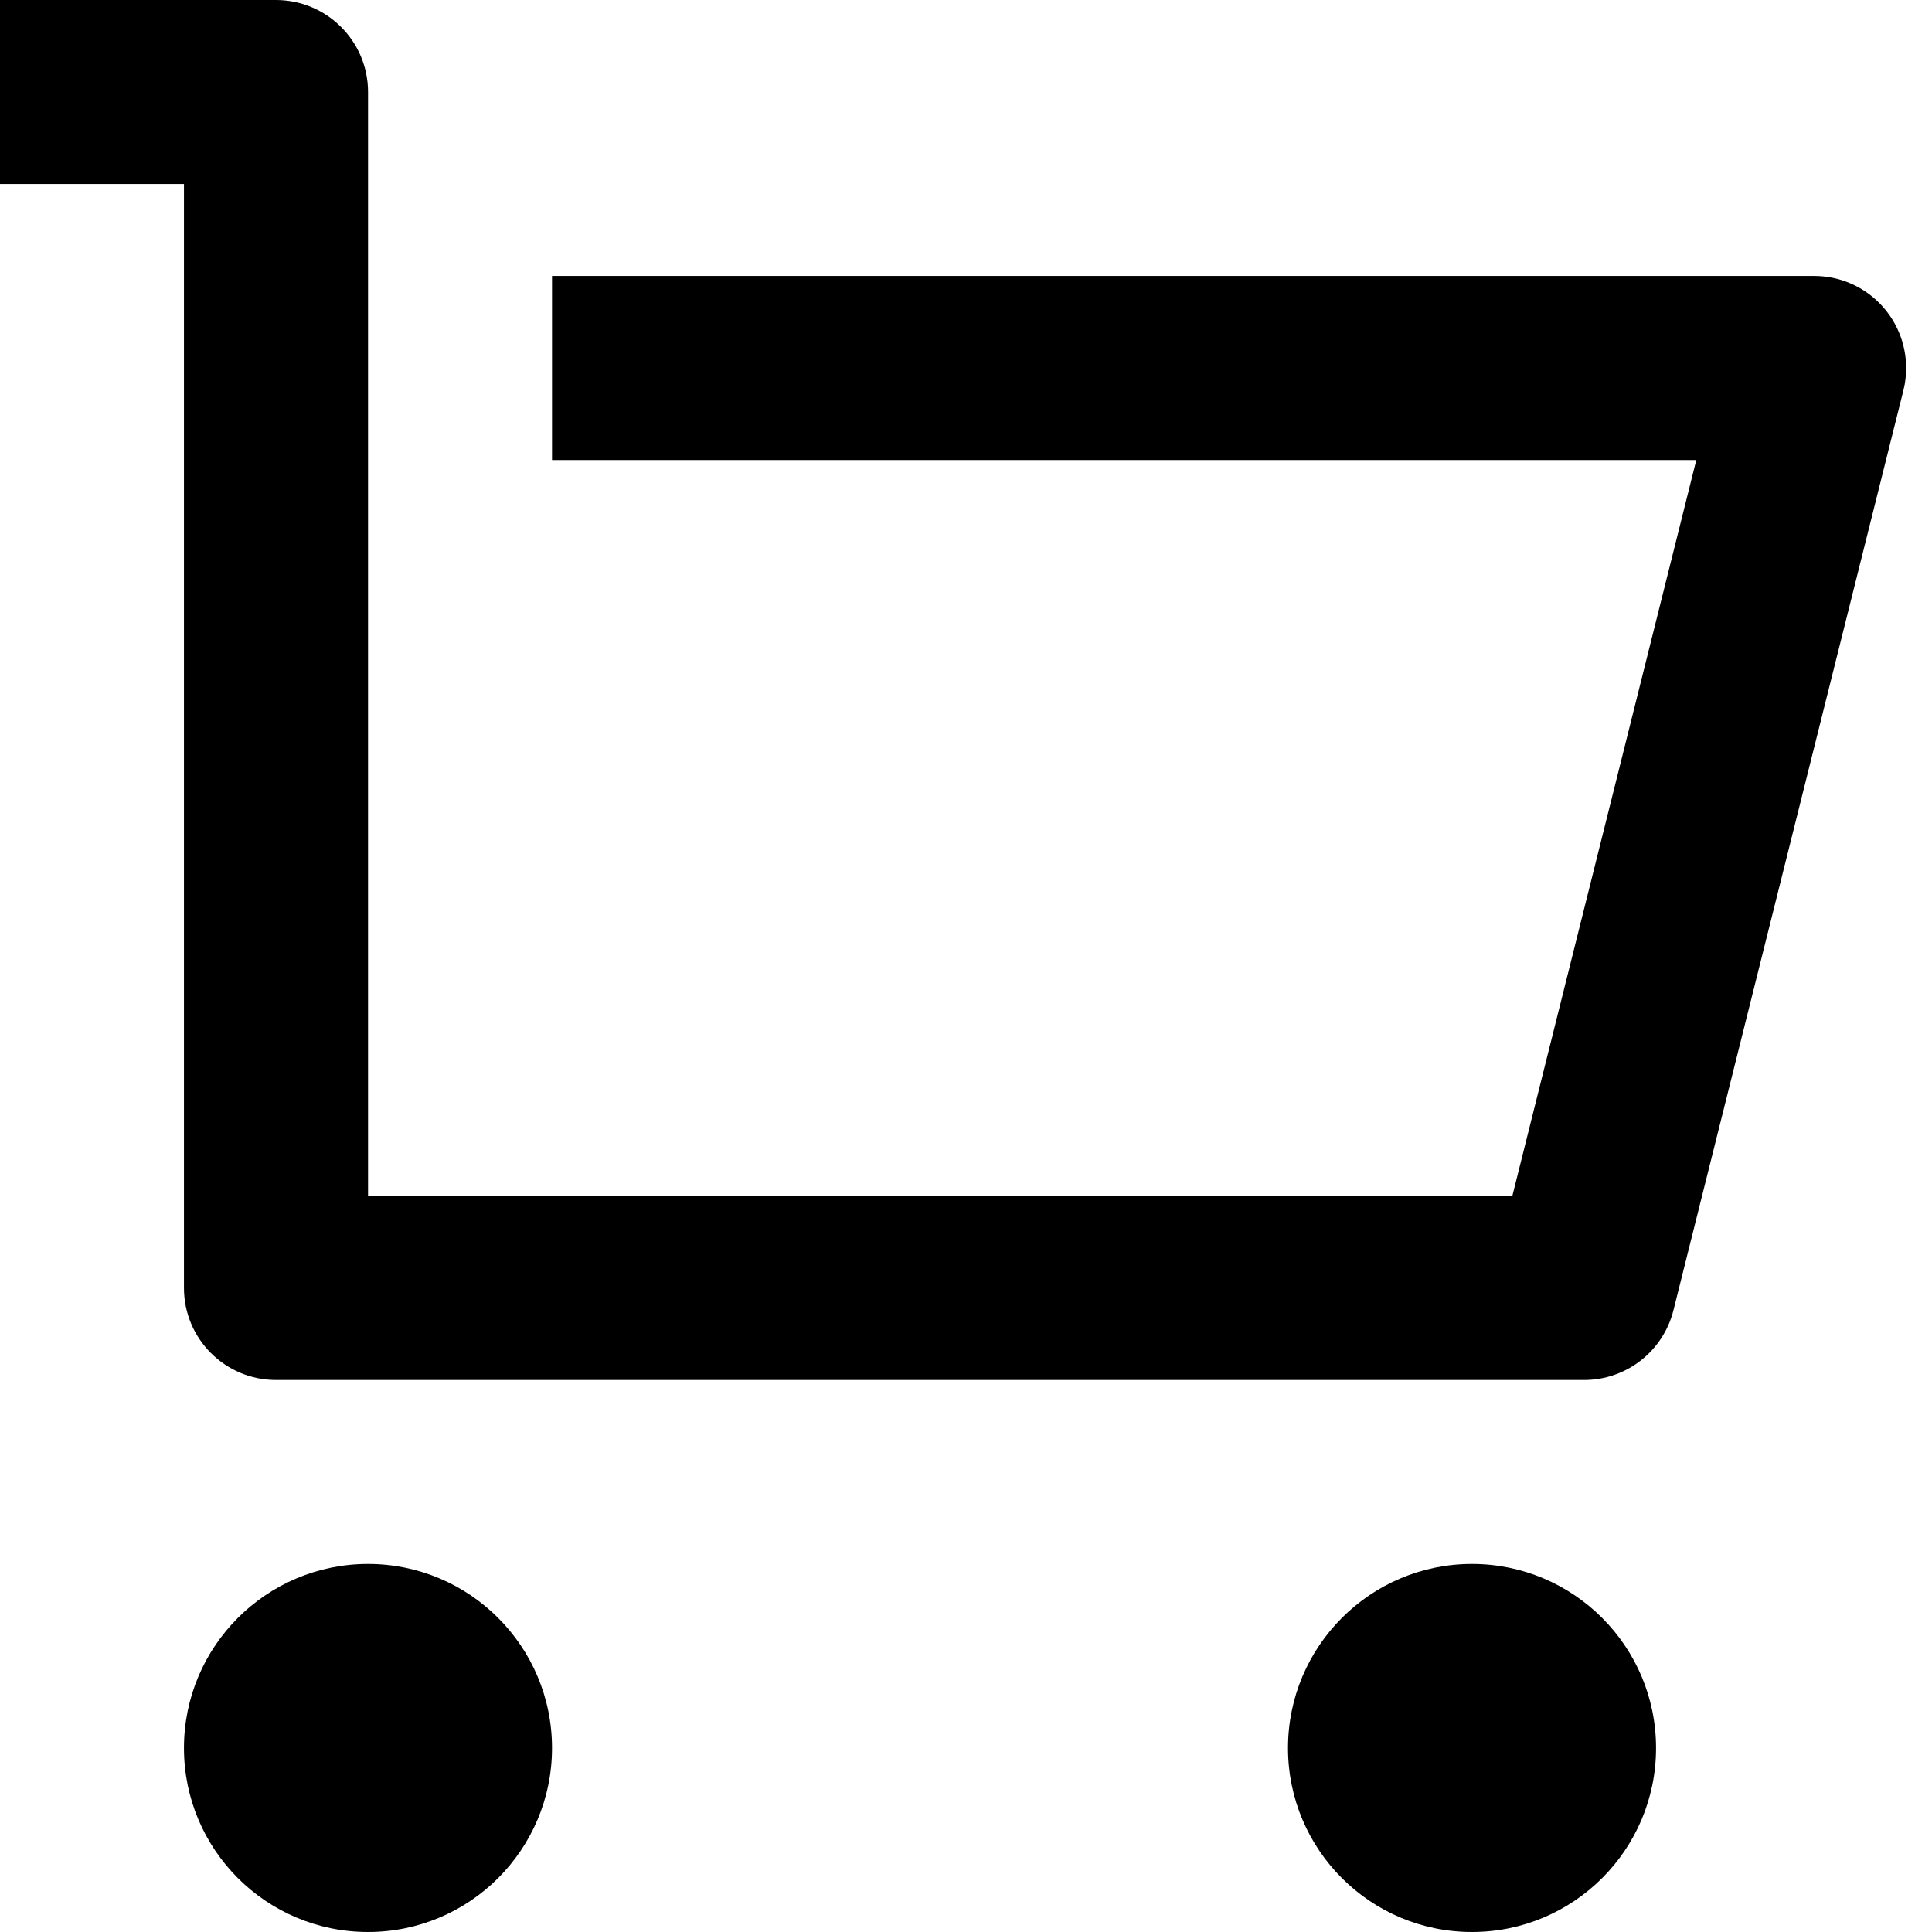
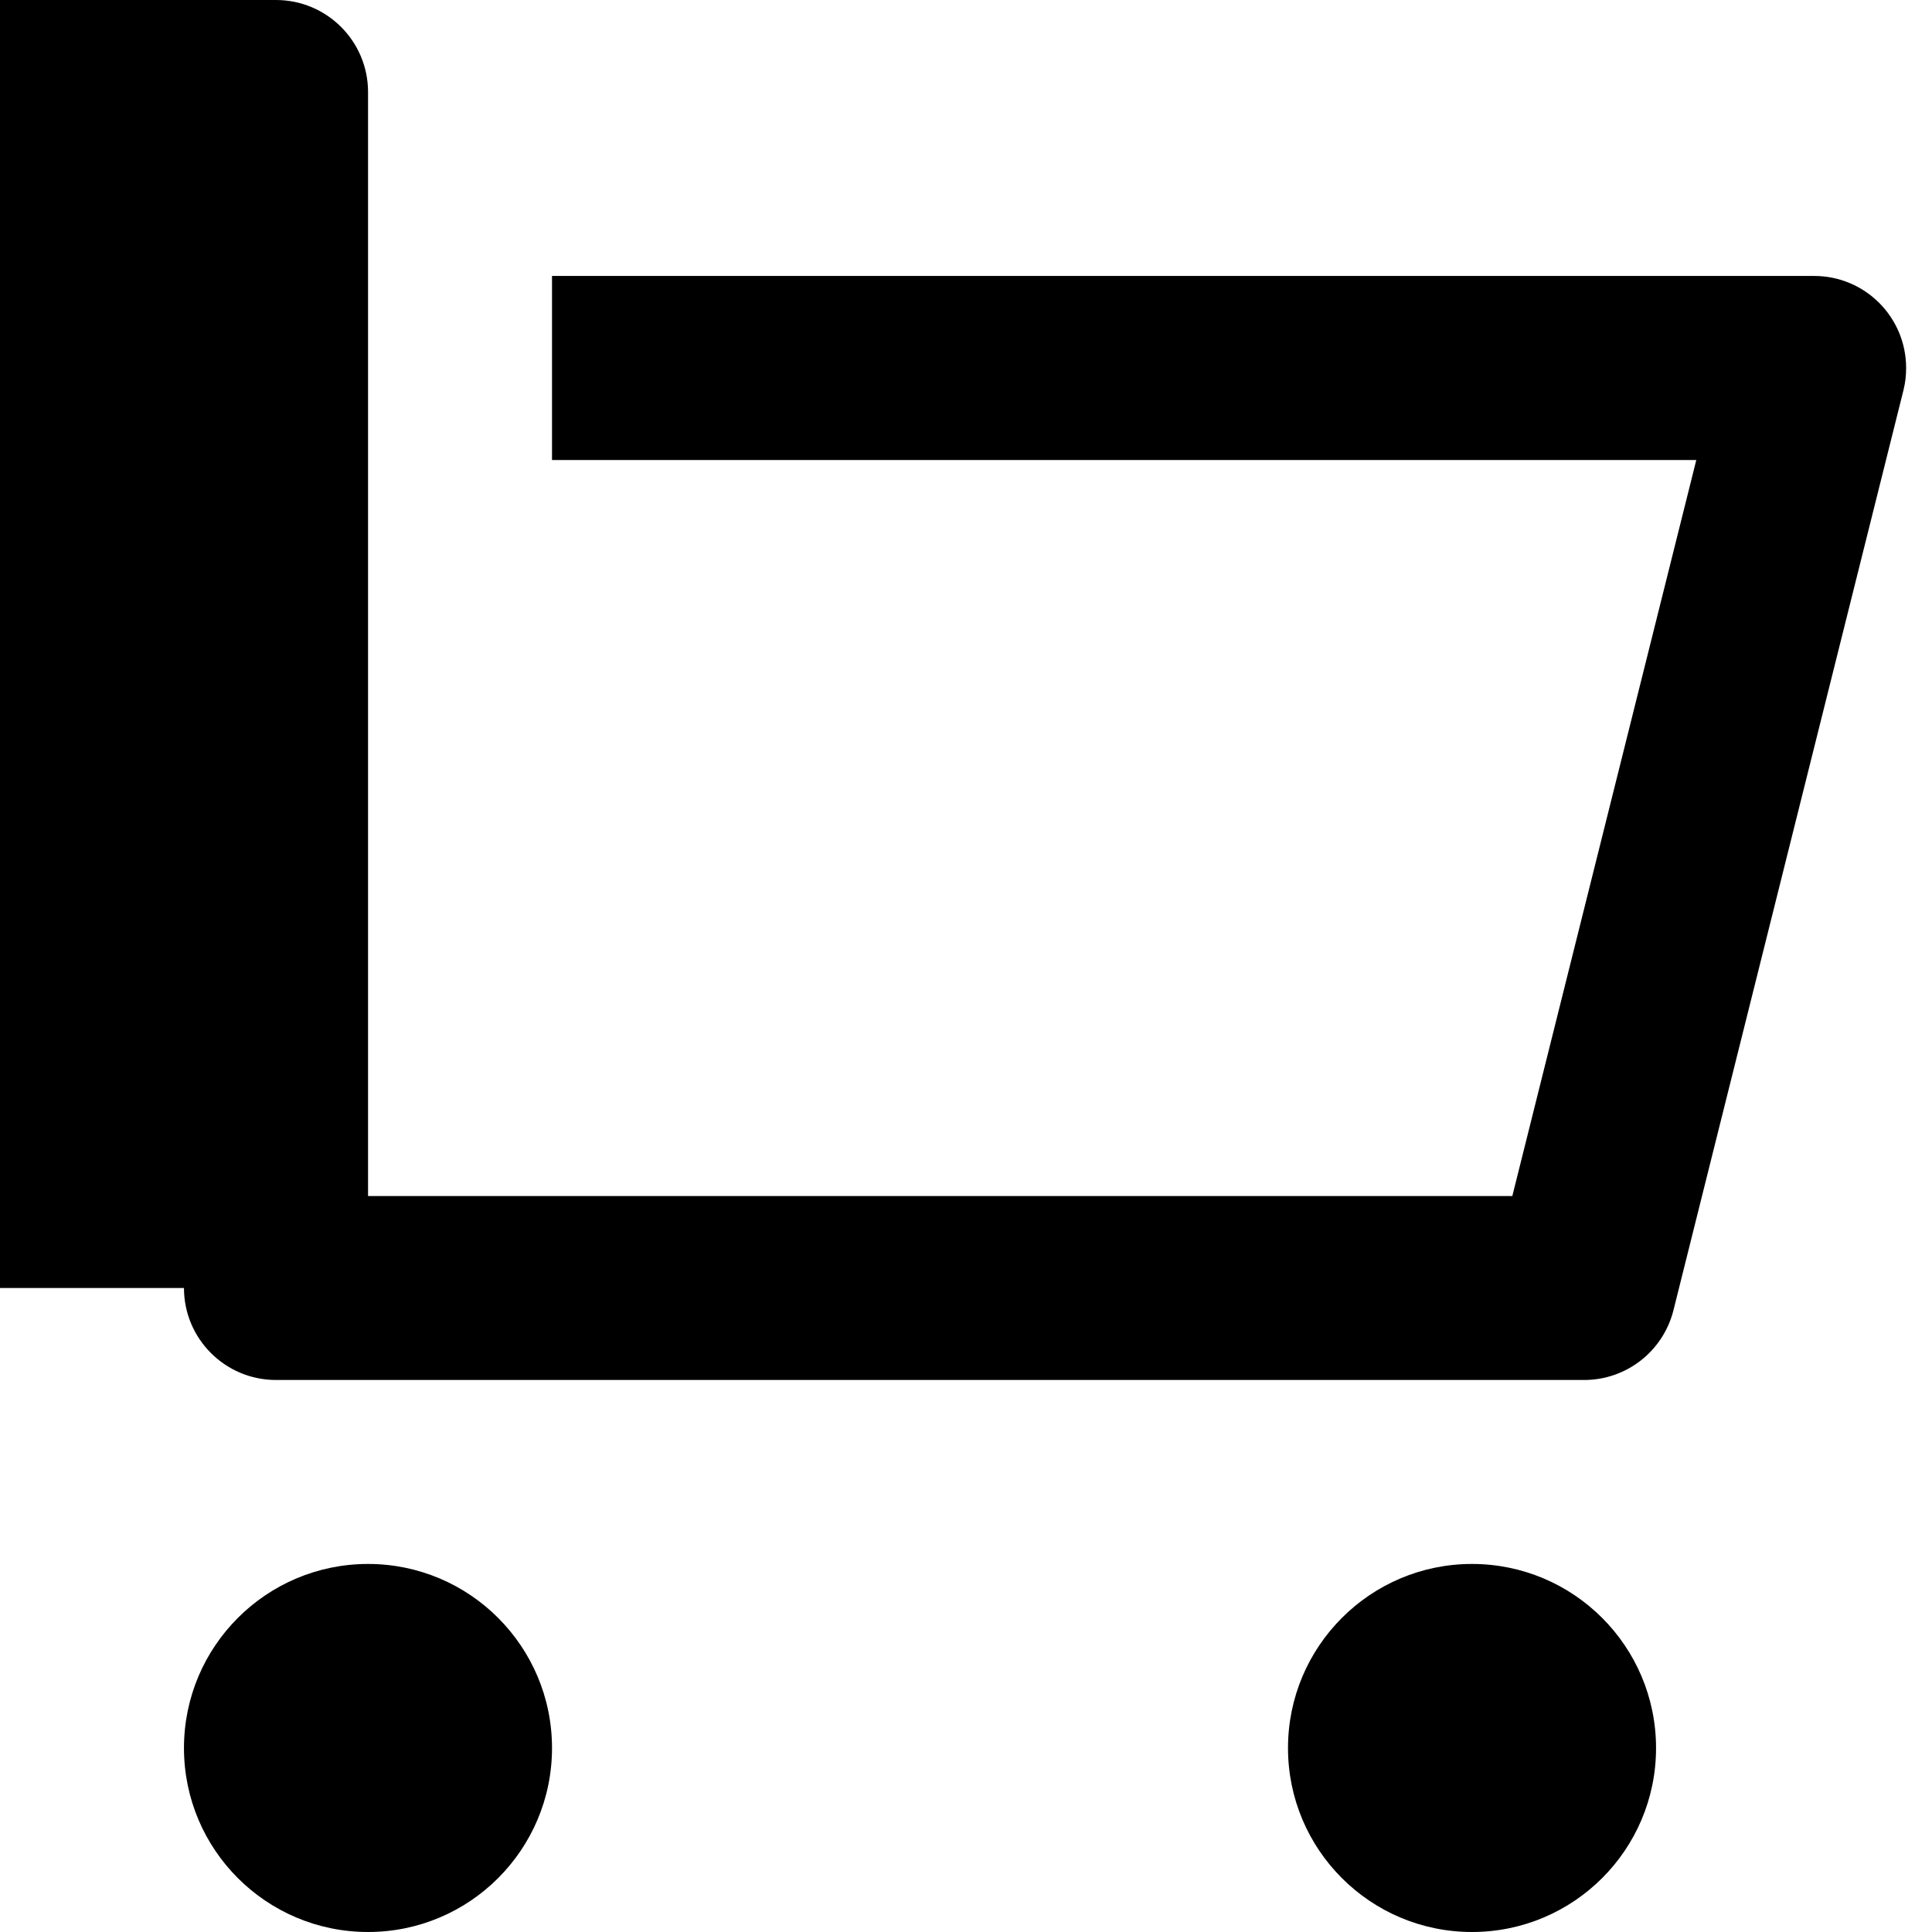
<svg xmlns="http://www.w3.org/2000/svg" width="18" height="18" viewBox="0 0 18 18" fill="none">
-   <path d="M1.714 12V1.714H0V0H2.571C3.045 0 3.429 0.384 3.429 0.857V11.143H14.09L15.804 4.286H5.143V2.571H16.902C17.376 2.571 17.759 2.955 17.759 3.429C17.759 3.499 17.751 3.568 17.734 3.636L15.591 12.208C15.495 12.589 15.153 12.857 14.759 12.857H2.571C2.098 12.857 1.714 12.473 1.714 12ZM3.429 18C2.482 18 1.714 17.233 1.714 16.286C1.714 15.339 2.482 14.571 3.429 14.571C4.375 14.571 5.143 15.339 5.143 16.286C5.143 17.233 4.375 18 3.429 18ZM13.714 18C12.768 18 12 17.233 12 16.286C12 15.339 12.768 14.571 13.714 14.571C14.661 14.571 15.429 15.339 15.429 16.286C15.429 17.233 14.661 18 13.714 18Z" fill="black" />
+   <path d="M1.714 12H0V0H2.571C3.045 0 3.429 0.384 3.429 0.857V11.143H14.09L15.804 4.286H5.143V2.571H16.902C17.376 2.571 17.759 2.955 17.759 3.429C17.759 3.499 17.751 3.568 17.734 3.636L15.591 12.208C15.495 12.589 15.153 12.857 14.759 12.857H2.571C2.098 12.857 1.714 12.473 1.714 12ZM3.429 18C2.482 18 1.714 17.233 1.714 16.286C1.714 15.339 2.482 14.571 3.429 14.571C4.375 14.571 5.143 15.339 5.143 16.286C5.143 17.233 4.375 18 3.429 18ZM13.714 18C12.768 18 12 17.233 12 16.286C12 15.339 12.768 14.571 13.714 14.571C14.661 14.571 15.429 15.339 15.429 16.286C15.429 17.233 14.661 18 13.714 18Z" fill="black" />
</svg>